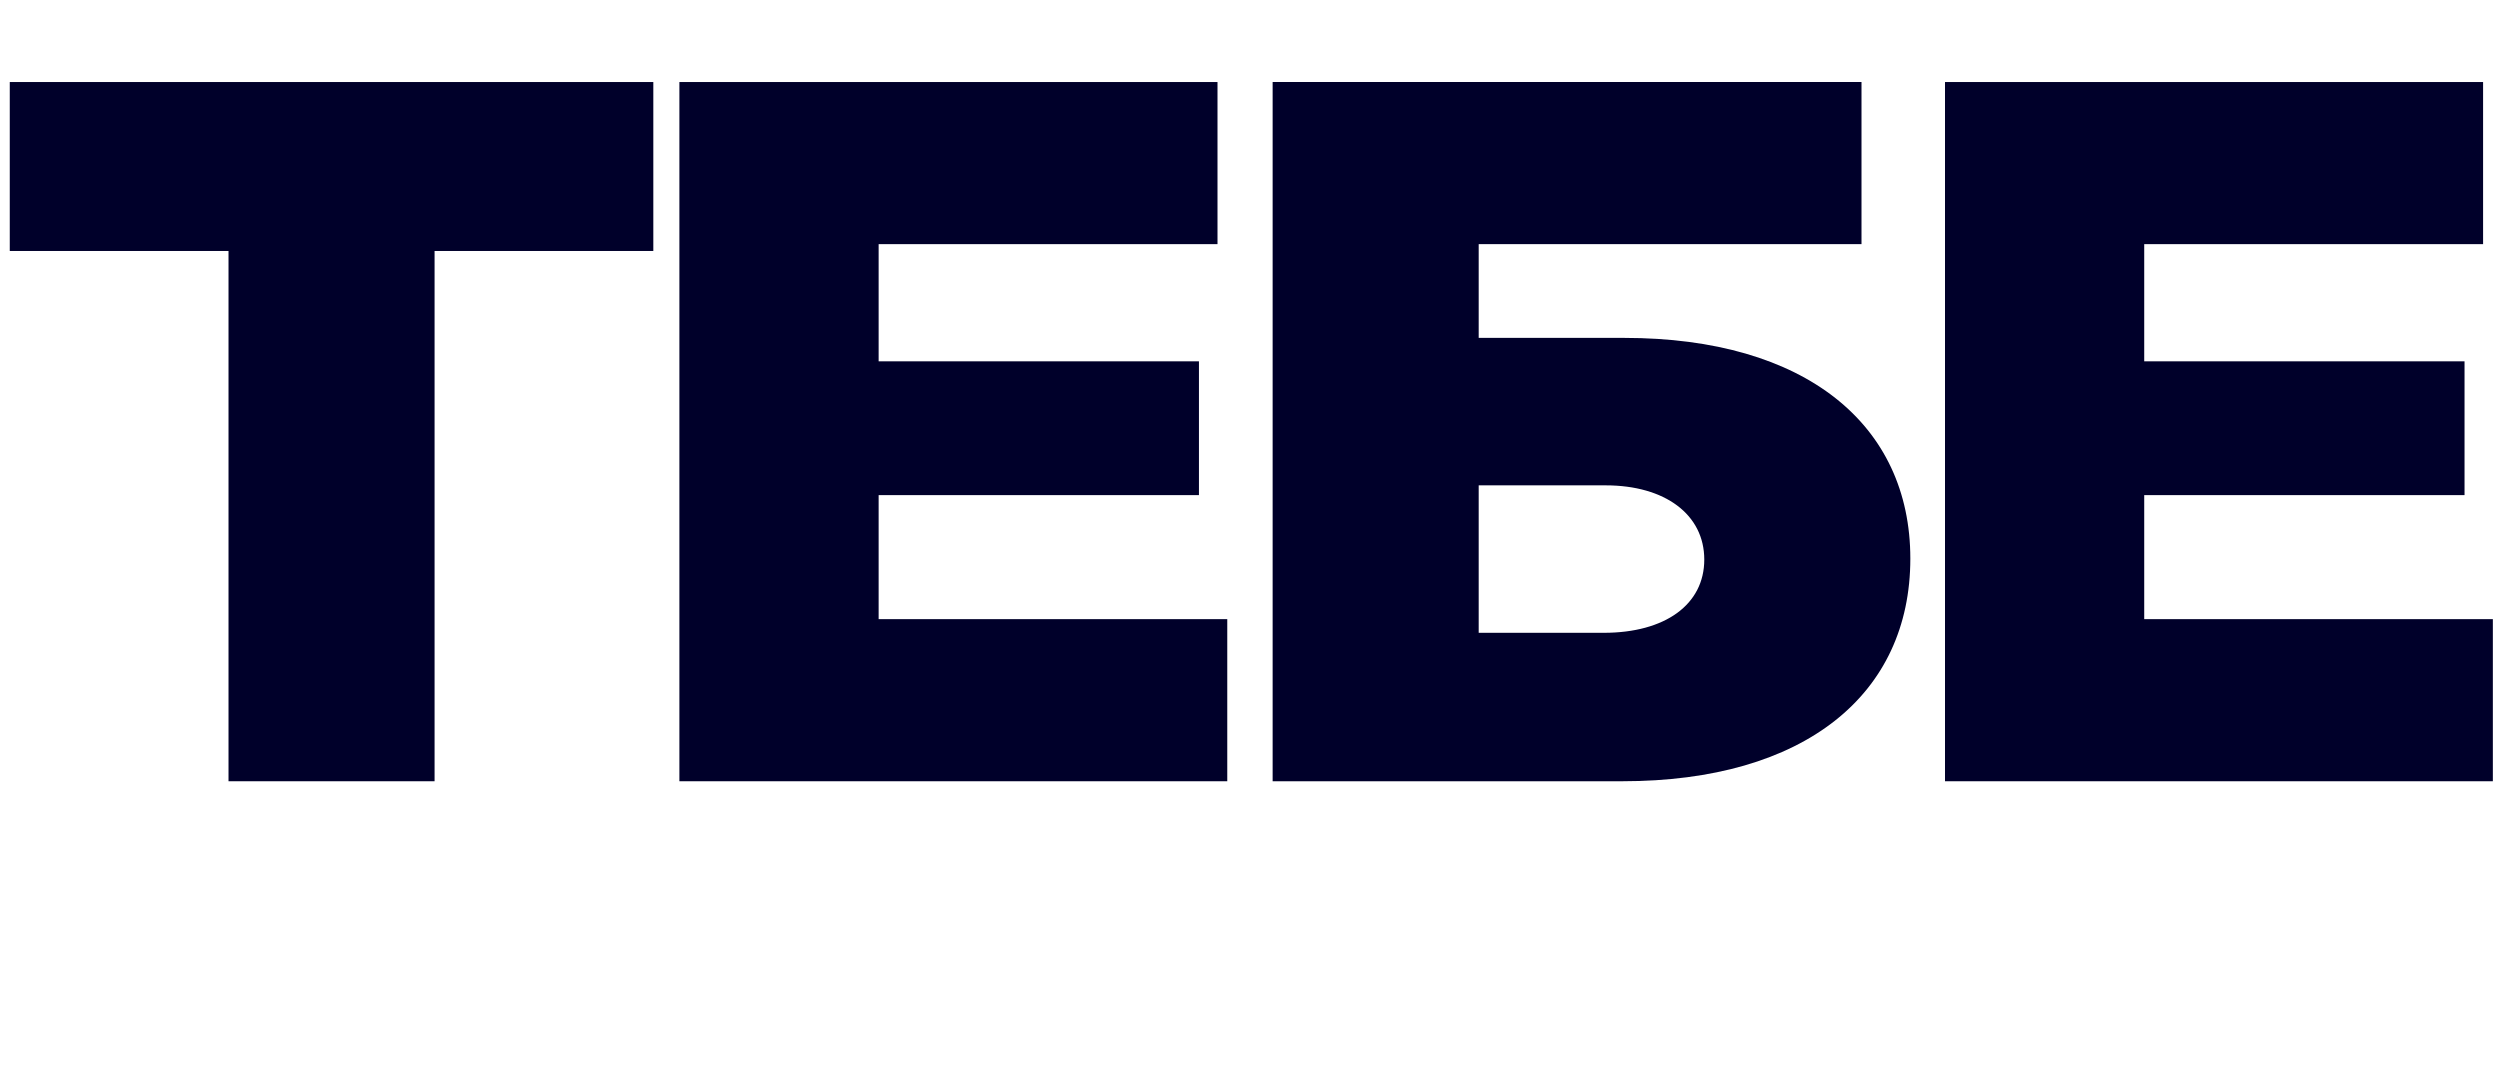
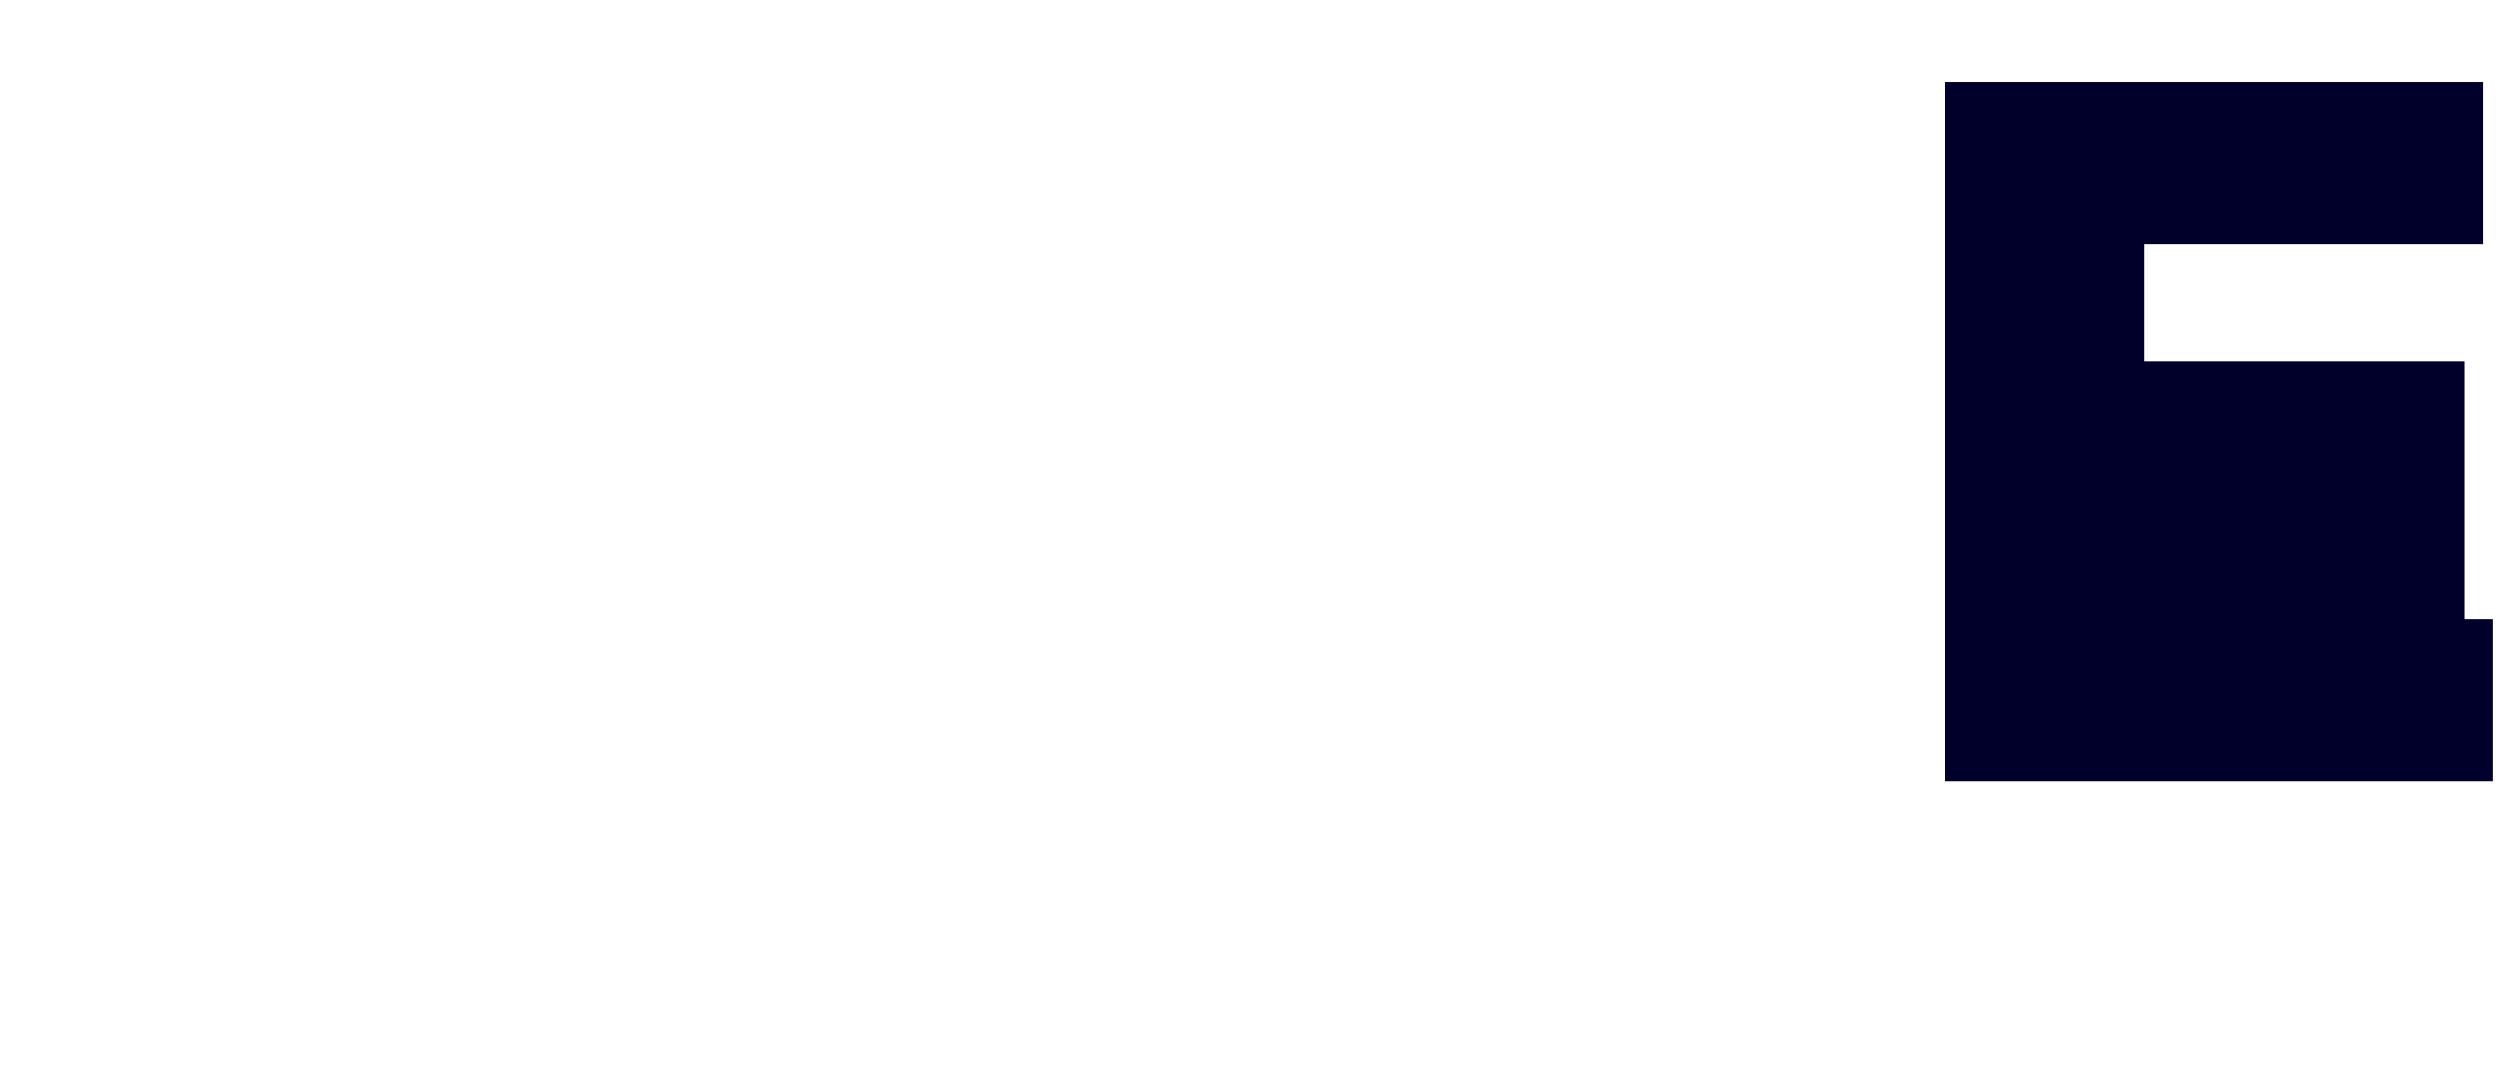
<svg xmlns="http://www.w3.org/2000/svg" width="128" height="55" viewBox="0 0 128 55" fill="none">
-   <path d="M11.7 40V12.85H0.5V4.2H33.45V12.85H22.25V40H11.7Z" fill="#00002A" />
-   <path d="M34.785 40V4.2H62.336V12.5H44.986V18.5H61.386V25.35H44.986V31.7H62.836V40H34.785Z" fill="#00002A" />
-   <path d="M65.159 40V4.2H95.309V12.5H75.709V17.3H83.159C92.459 17.3 97.809 21.75 97.809 28.6C97.809 35.55 92.409 40 83.059 40H65.159ZM75.709 32.4H82.109C85.259 32.4 87.259 30.95 87.259 28.65C87.259 26.35 85.259 24.85 82.209 24.85H75.709V32.4Z" fill="#00002A" />
-   <path d="M99.584 40V4.2H127.134V12.5H109.784V18.5H126.184V25.35H109.784V31.7H127.634V40H99.584Z" fill="#00002A" />
+   <path d="M99.584 40V4.2H127.134V12.5H109.784V18.5H126.184V25.35V31.7H127.634V40H99.584Z" fill="#00002A" />
</svg>